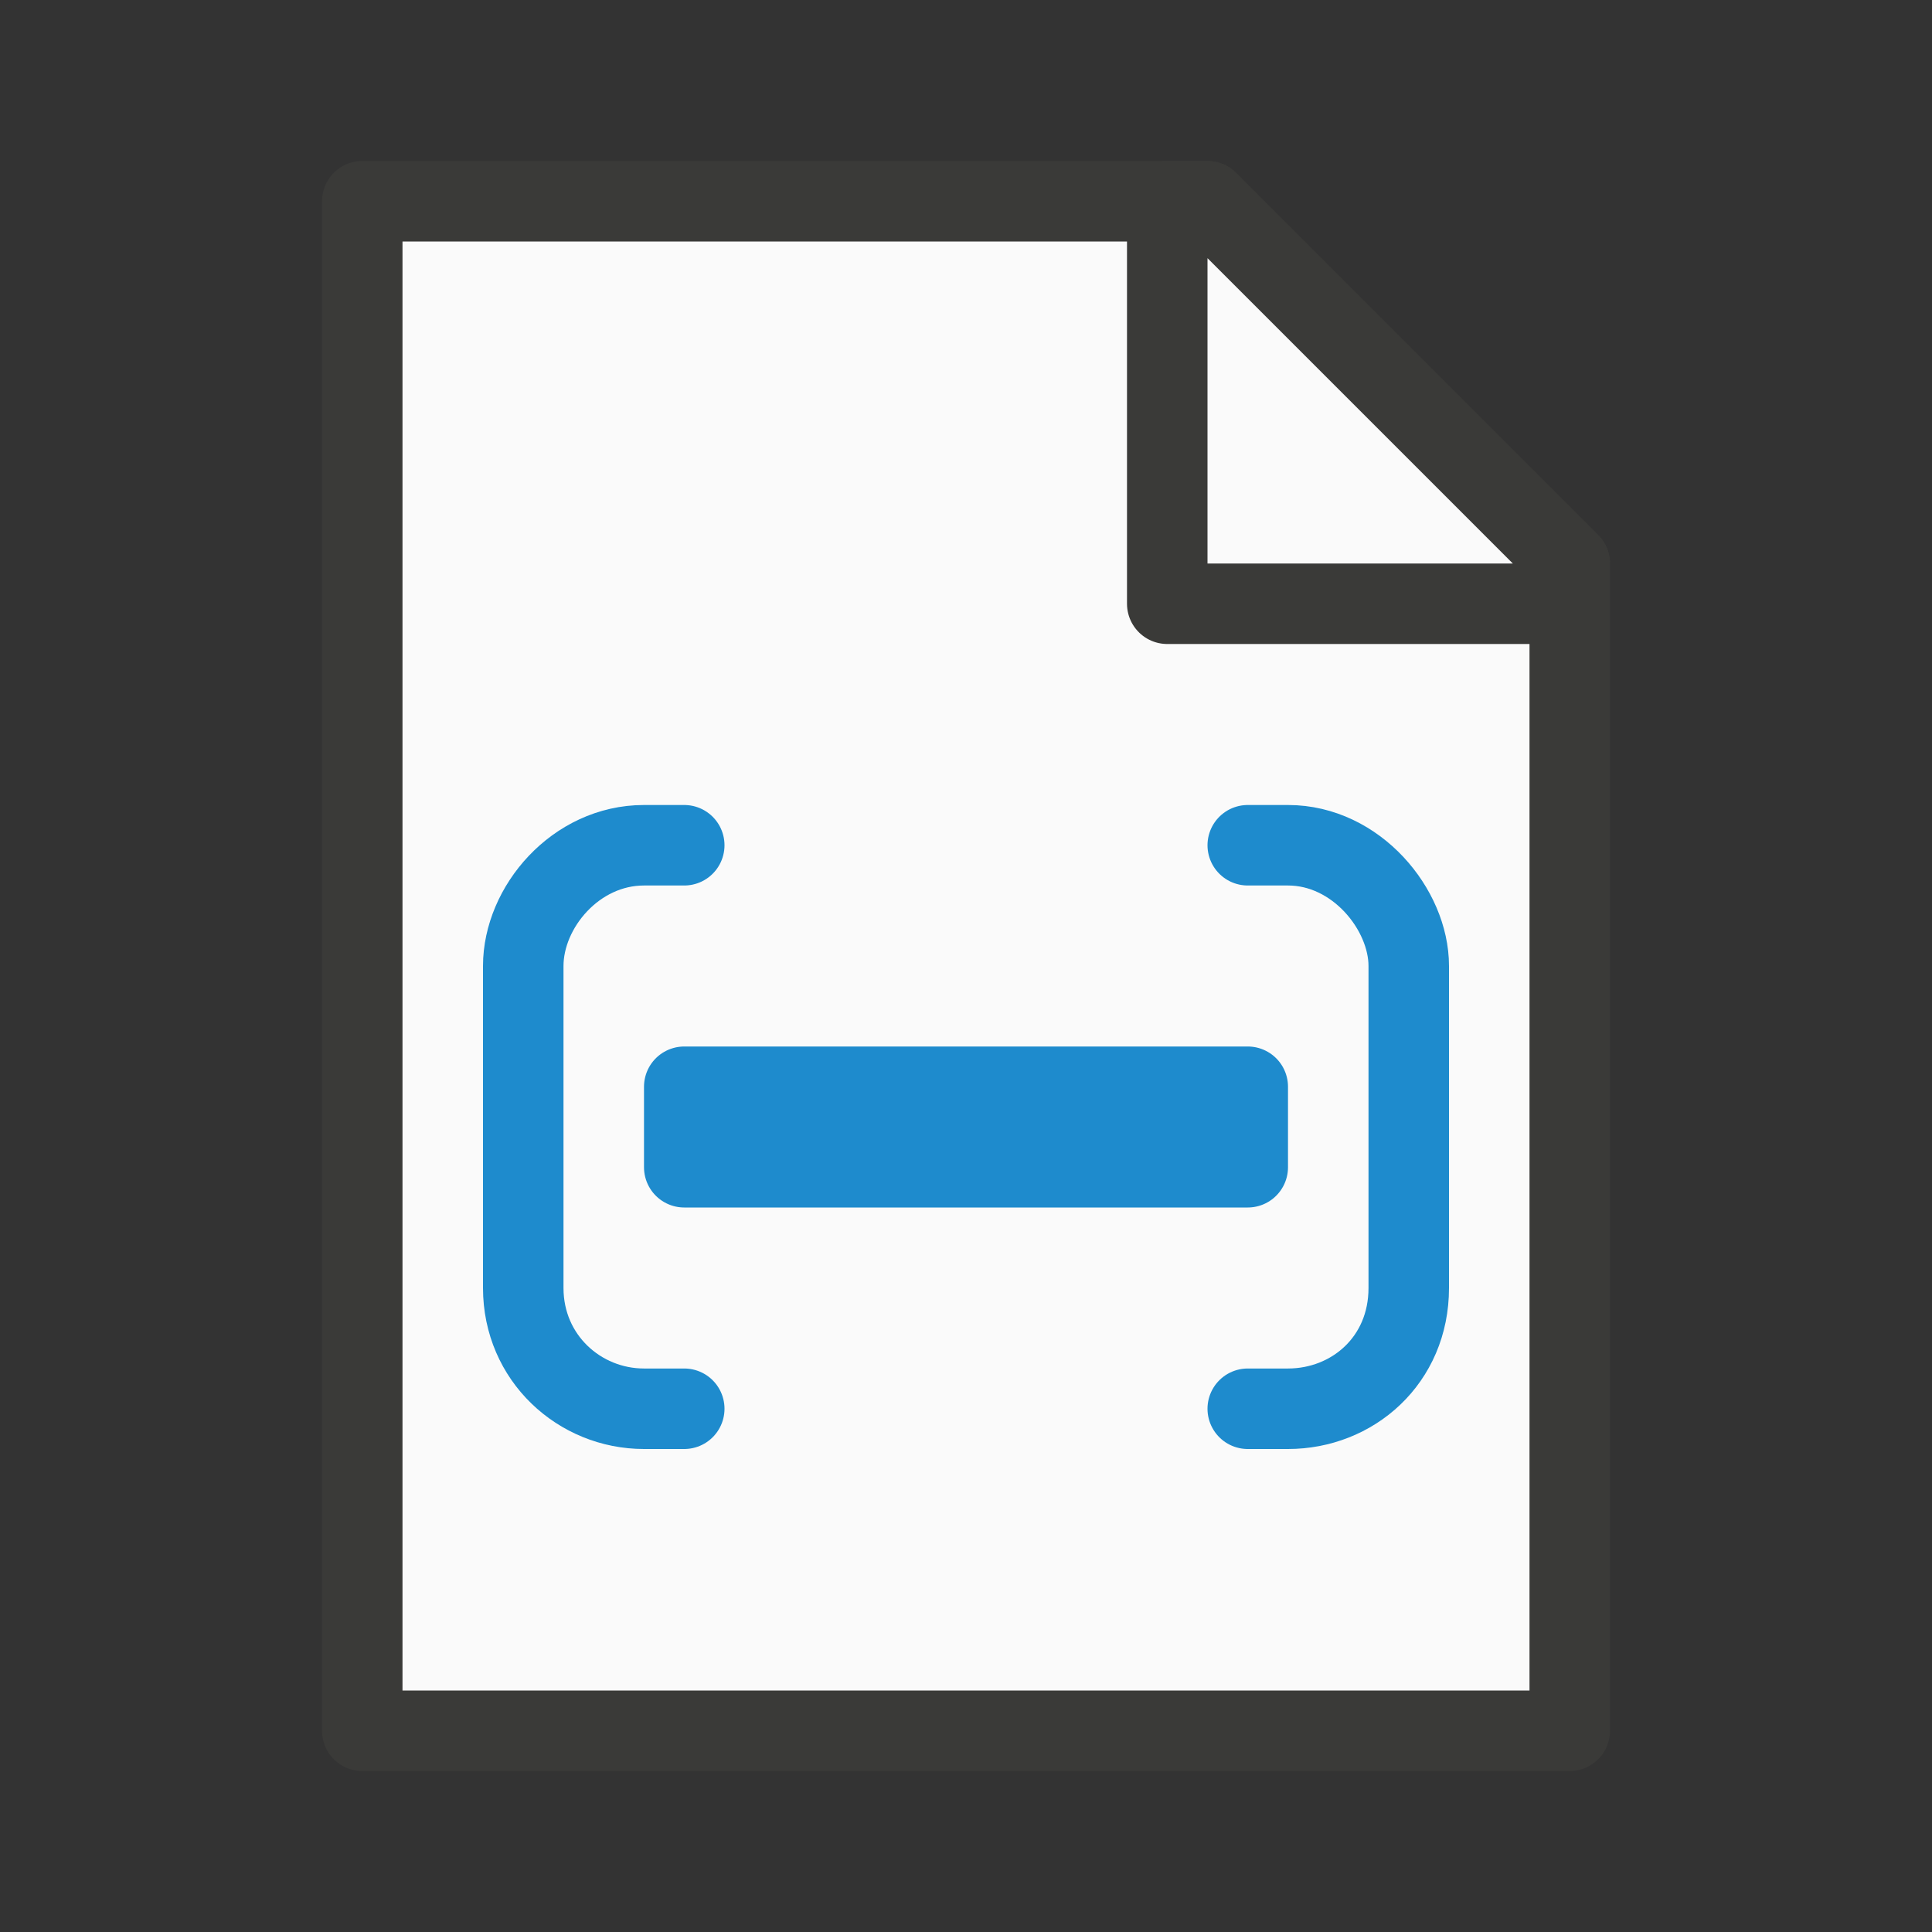
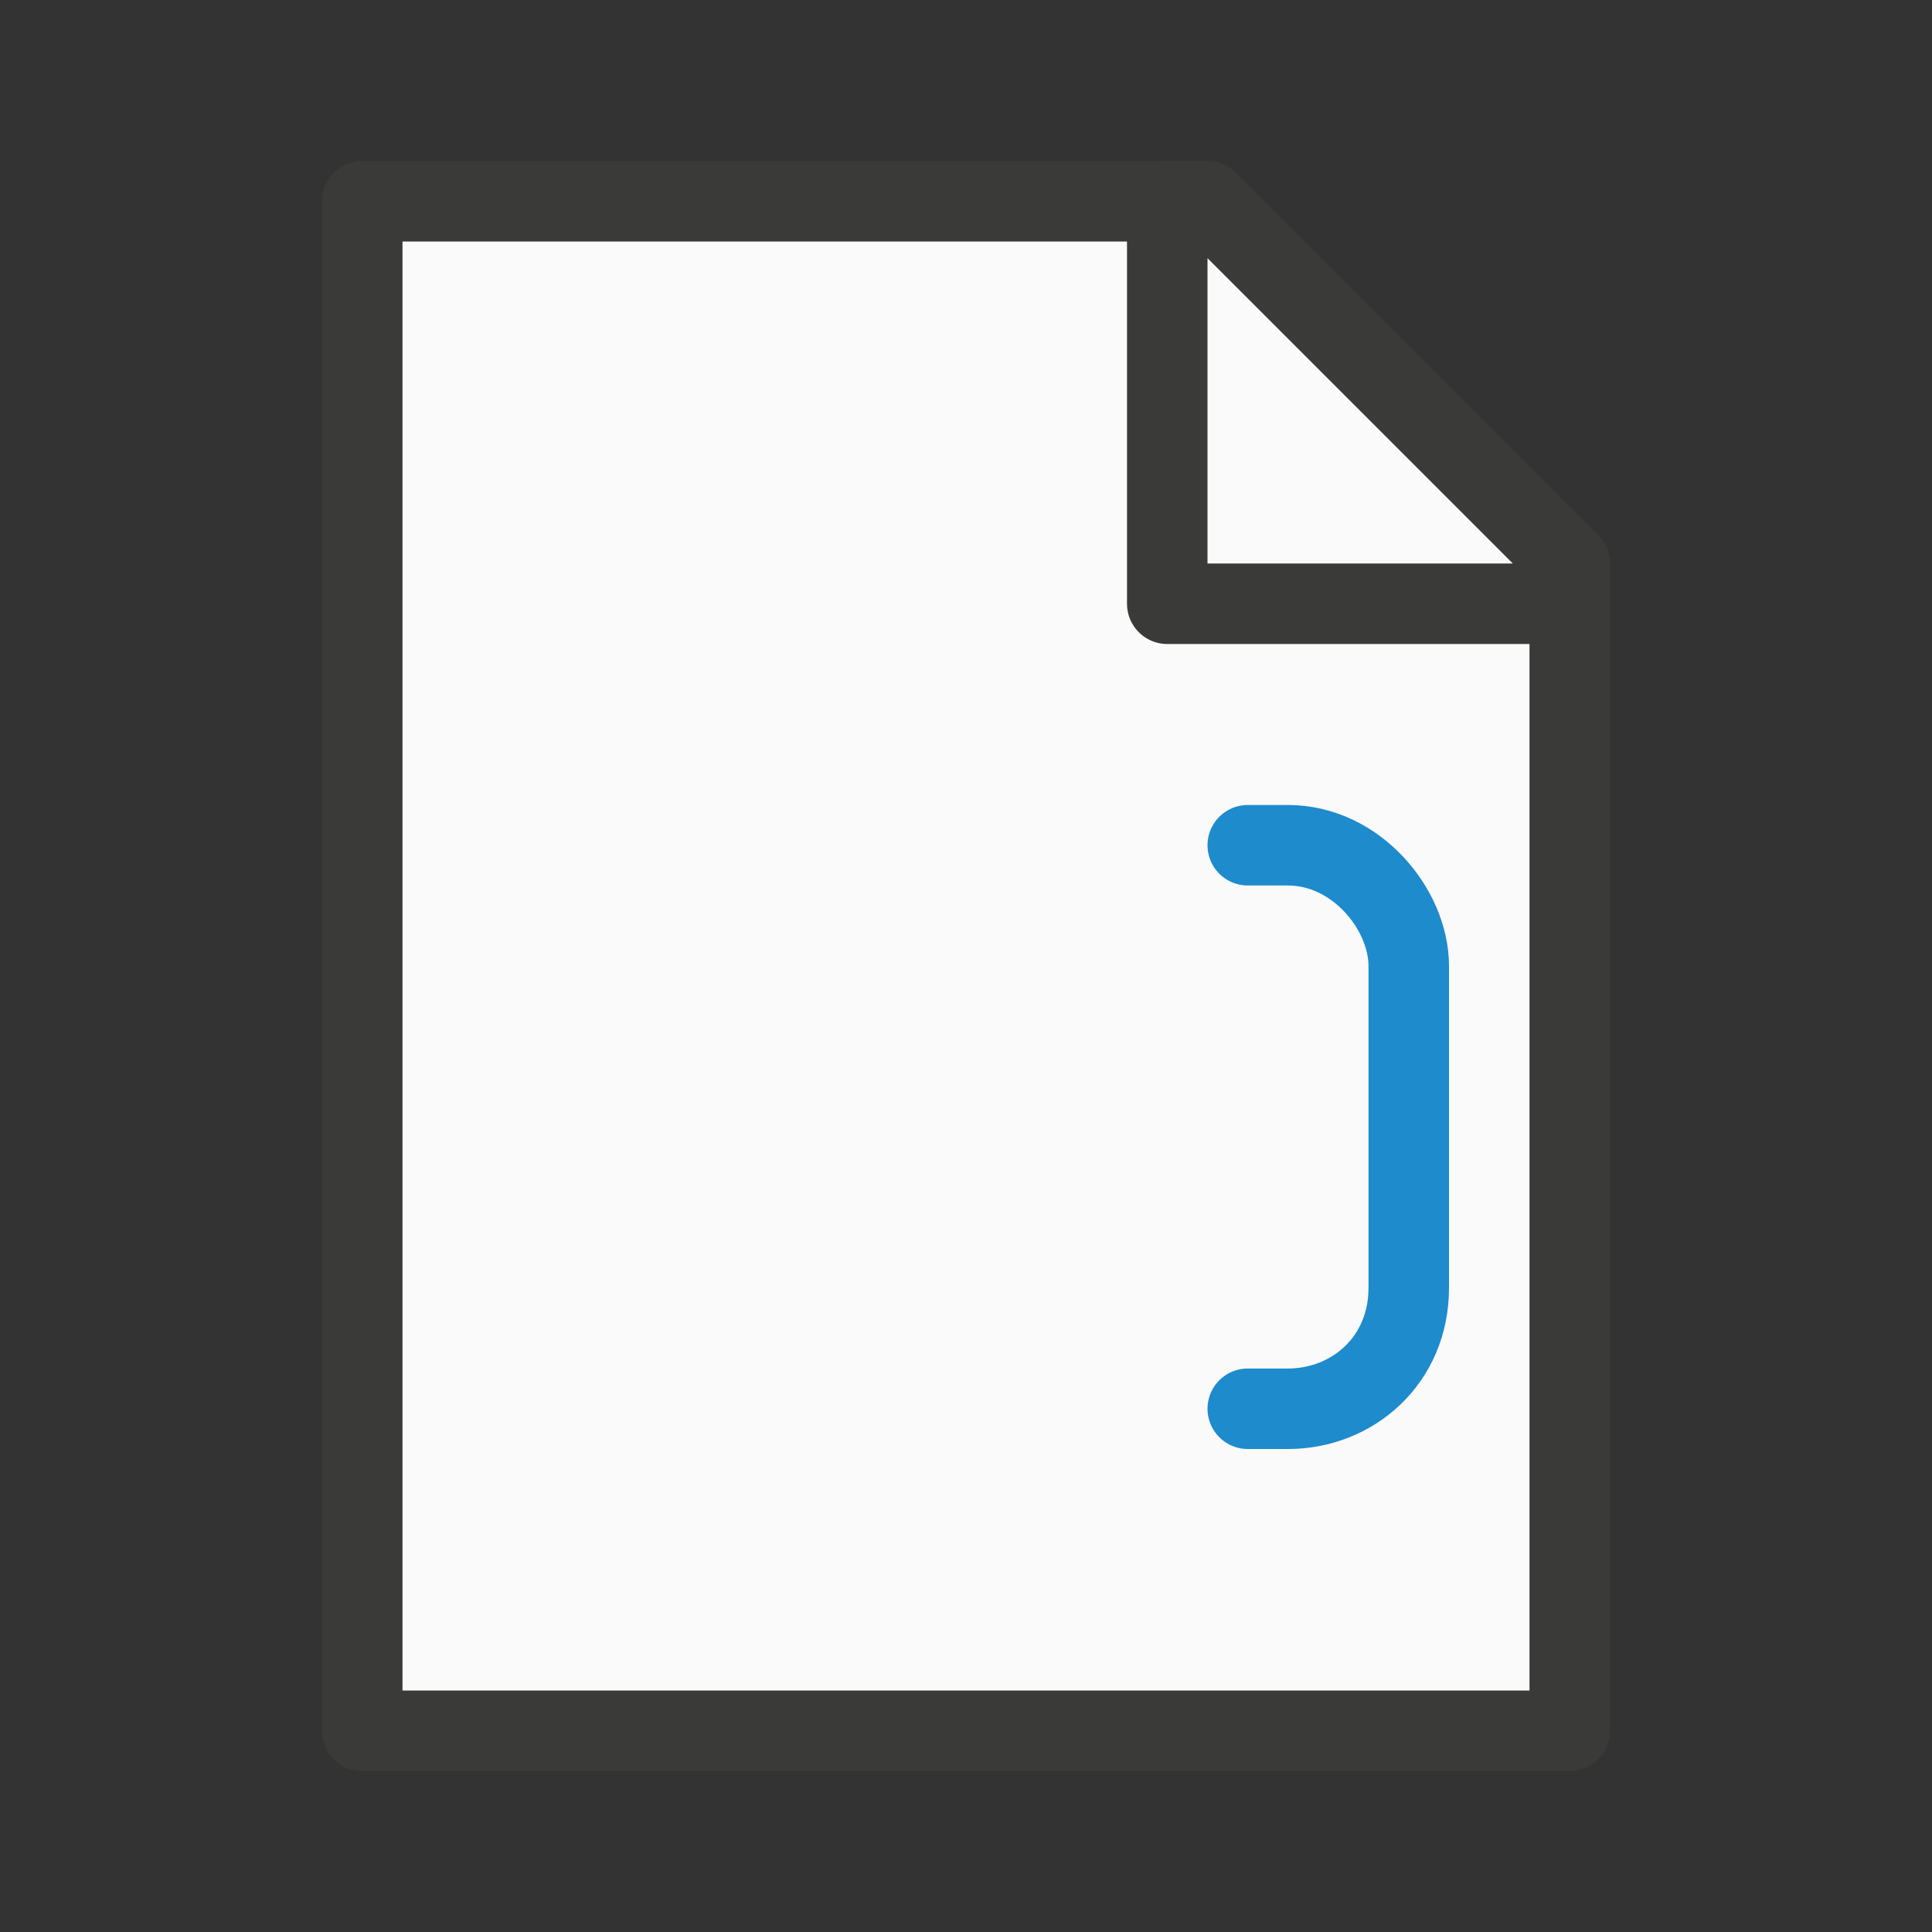
<svg xmlns="http://www.w3.org/2000/svg" viewBox="0 0 24 24">
  <rect x="0" y="0" width="24" height="24" fill="#333333" stroke="none" />
  <g id="background" class="icn icn--area-color" fill="#fafafa" stroke="#3a3a38" stroke-linecap="round" stroke-linejoin="round">
    <path d="m 4.5,21.5 h 15 V 7 L 15,2.5 H 4.5 Z" />
    <path d="m 14.5,7.5 h 5 V 7 L 15,2.5 h -0.5 z" />
  </g>
  <g id="symbol" class="icn icn--highlight-color-line" fill="none" stroke="#1e8bcd" stroke-linecap="round" stroke-linejoin="round">
    <path d="M 15.5,17.5 H 16 c 0.8,0 1.5,-0.6 1.5,-1.5 v -4 c 0,-0.7 -0.65,-1.5 -1.5,-1.5 h -0.5" />
-     <path d="M 8.5,17.5 H 8 C 7.2,17.5 6.5,16.87 6.5,16 v -4 c 0,-0.73 0.65,-1.5 1.5,-1.5 h 0.5" />
-     <path d="m 8.5,14.5 h 7 v -1 h -7 z" />
  </g>
</svg>